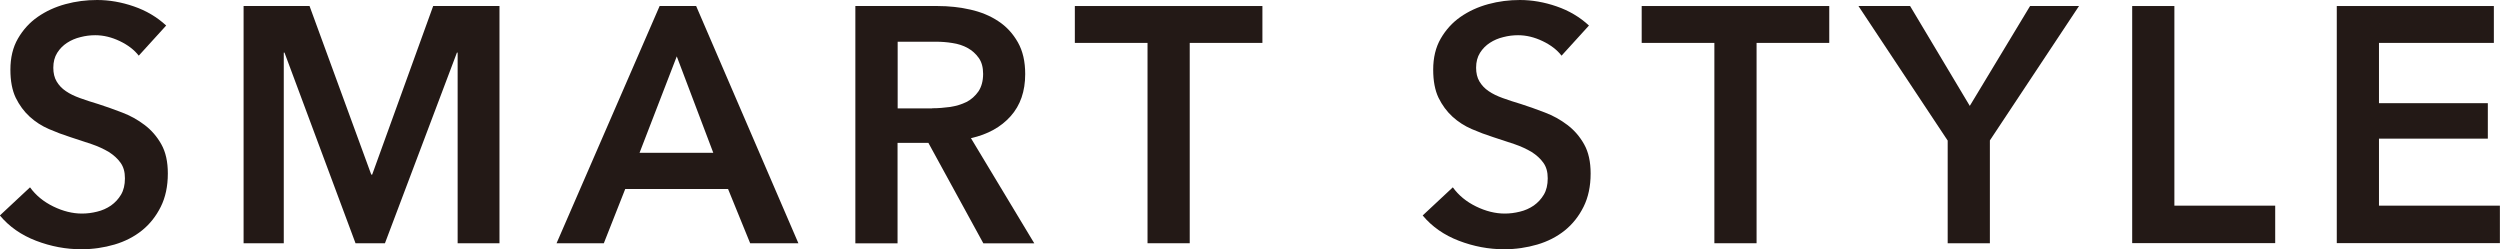
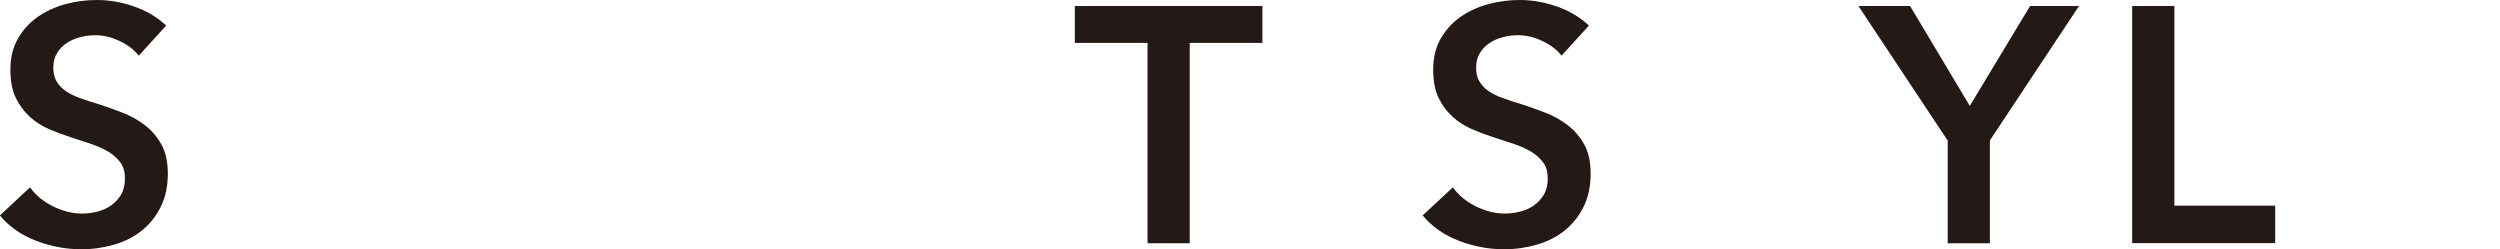
<svg xmlns="http://www.w3.org/2000/svg" id="_レイヤー_2" data-name="レイヤー 2" viewBox="0 0 211.52 21.09">
  <defs>
    <style>
      .cls-1 {
        fill: #231916;
        stroke-width: 0px;
      }
    </style>
  </defs>
  <g id="_一枚目写真" data-name="一枚目写真">
    <g>
      <path class="cls-1" d="M11.74,4.71c-.38-.49-.91-.9-1.6-1.23-.69-.33-1.38-.5-2.08-.5-.42,0-.83.05-1.25.16-.42.1-.79.26-1.13.48-.34.22-.62.5-.84.85-.22.35-.33.77-.33,1.26,0,.45.09.84.28,1.16s.45.6.78.82c.33.23.73.42,1.2.59.47.17.99.34,1.56.51.64.21,1.31.44,2,.71.69.26,1.32.61,1.9,1.05s1.05.98,1.42,1.64c.37.66.55,1.48.55,2.47,0,1.08-.2,2.02-.6,2.82-.4.8-.93,1.47-1.59,2-.66.53-1.44.93-2.32,1.19-.89.26-1.82.4-2.81.4-1.3,0-2.58-.24-3.83-.72-1.25-.48-2.27-1.19-3.06-2.14l2.55-2.38c.49.68,1.15,1.22,1.97,1.62.82.4,1.63.6,2.42.6.42,0,.84-.05,1.28-.16.43-.1.83-.28,1.18-.52.35-.25.63-.55.85-.92.22-.37.33-.83.33-1.38s-.12-.97-.37-1.32c-.25-.35-.58-.65-.99-.91-.42-.25-.91-.48-1.47-.67-.57-.19-1.16-.39-1.79-.59-.6-.19-1.21-.42-1.81-.68-.6-.26-1.15-.61-1.63-1.05s-.87-.97-1.18-1.6c-.3-.63-.45-1.42-.45-2.37,0-1.02.21-1.9.64-2.64.43-.74.98-1.35,1.67-1.83.69-.48,1.47-.84,2.35-1.08.88-.24,1.77-.35,2.68-.35,1.02,0,2.06.18,3.1.54,1.05.36,1.96.9,2.74,1.62l-2.32,2.55Z" />
-       <path class="cls-1" d="M20.61.51h5.58l5.22,14.26h.08L36.65.51h5.61v20.07h-3.54V4.45h-.06l-6.09,16.13h-2.49l-6.01-16.13h-.06v16.13h-3.4V.51Z" />
-       <path class="cls-1" d="M55.81.51h3.09l8.65,20.07h-4.08l-1.87-4.59h-8.7l-1.81,4.59h-4L55.81.51ZM60.35,12.93l-3.09-8.16-3.15,8.16h6.24Z" />
-       <path class="cls-1" d="M72.37.51h6.97c.94,0,1.86.1,2.75.3.89.2,1.68.52,2.37.98.69.45,1.24,1.05,1.66,1.79.42.74.62,1.63.62,2.69,0,1.46-.41,2.64-1.23,3.56-.82.92-1.94,1.54-3.36,1.86l5.36,8.9h-4.31l-4.65-8.5h-2.61v8.5h-3.57V.51ZM78.86,9.16c.51,0,1.02-.04,1.53-.11.51-.08.97-.22,1.38-.42.41-.21.74-.51,1.01-.89.26-.39.4-.88.4-1.49,0-.55-.12-1-.37-1.35-.25-.35-.56-.63-.94-.84-.38-.21-.81-.35-1.29-.42-.48-.08-.95-.11-1.4-.11h-3.23v5.64h2.92Z" />
      <path class="cls-1" d="M97.09,3.63h-6.15V.51h15.87v3.12h-6.15v16.95h-3.57V3.63Z" />
      <path class="cls-1" d="M132.12,4.71c-.38-.49-.91-.9-1.6-1.23-.69-.33-1.38-.5-2.08-.5-.42,0-.83.05-1.25.16-.42.1-.79.26-1.13.48-.34.22-.62.5-.84.85-.22.35-.33.77-.33,1.26,0,.45.09.84.28,1.16s.45.6.78.82c.33.23.73.42,1.2.59.47.17.99.34,1.56.51.64.21,1.31.44,2,.71.69.26,1.32.61,1.9,1.05s1.05.98,1.42,1.64c.37.66.55,1.48.55,2.47,0,1.08-.2,2.02-.6,2.82-.4.8-.93,1.47-1.59,2-.66.53-1.44.93-2.32,1.19-.89.26-1.82.4-2.81.4-1.3,0-2.58-.24-3.83-.72-1.25-.48-2.27-1.19-3.06-2.14l2.55-2.38c.49.68,1.15,1.22,1.97,1.62.82.4,1.63.6,2.42.6.42,0,.84-.05,1.28-.16.43-.1.83-.28,1.18-.52.35-.25.63-.55.85-.92.22-.37.33-.83.33-1.38s-.12-.97-.37-1.32c-.25-.35-.58-.65-.99-.91-.42-.25-.91-.48-1.47-.67-.57-.19-1.16-.39-1.79-.59-.6-.19-1.21-.42-1.81-.68-.6-.26-1.15-.61-1.63-1.05s-.87-.97-1.18-1.6c-.3-.63-.45-1.42-.45-2.37,0-1.02.21-1.9.64-2.64.43-.74.98-1.35,1.67-1.83.69-.48,1.47-.84,2.35-1.08.88-.24,1.77-.35,2.68-.35,1.02,0,2.06.18,3.1.54,1.05.36,1.96.9,2.74,1.62l-2.32,2.55Z" />
-       <path class="cls-1" d="M145.05,3.63h-6.15V.51h15.87v3.12h-6.15v16.95h-3.57V3.63Z" />
      <path class="cls-1" d="M164.78,11.88l-7.54-11.37h4.37l5.05,8.45,5.1-8.45h4.14l-7.54,11.37v8.7h-3.57v-8.7Z" />
      <path class="cls-1" d="M180.4.51h3.57v16.89h8.53v3.17h-12.1V.51Z" />
-       <path class="cls-1" d="M197.71.51h13.29v3.12h-9.72v5.1h9.21v3h-9.21v5.67h10.23v3.17h-13.8V.51Z" />
    </g>
  </g>
</svg>